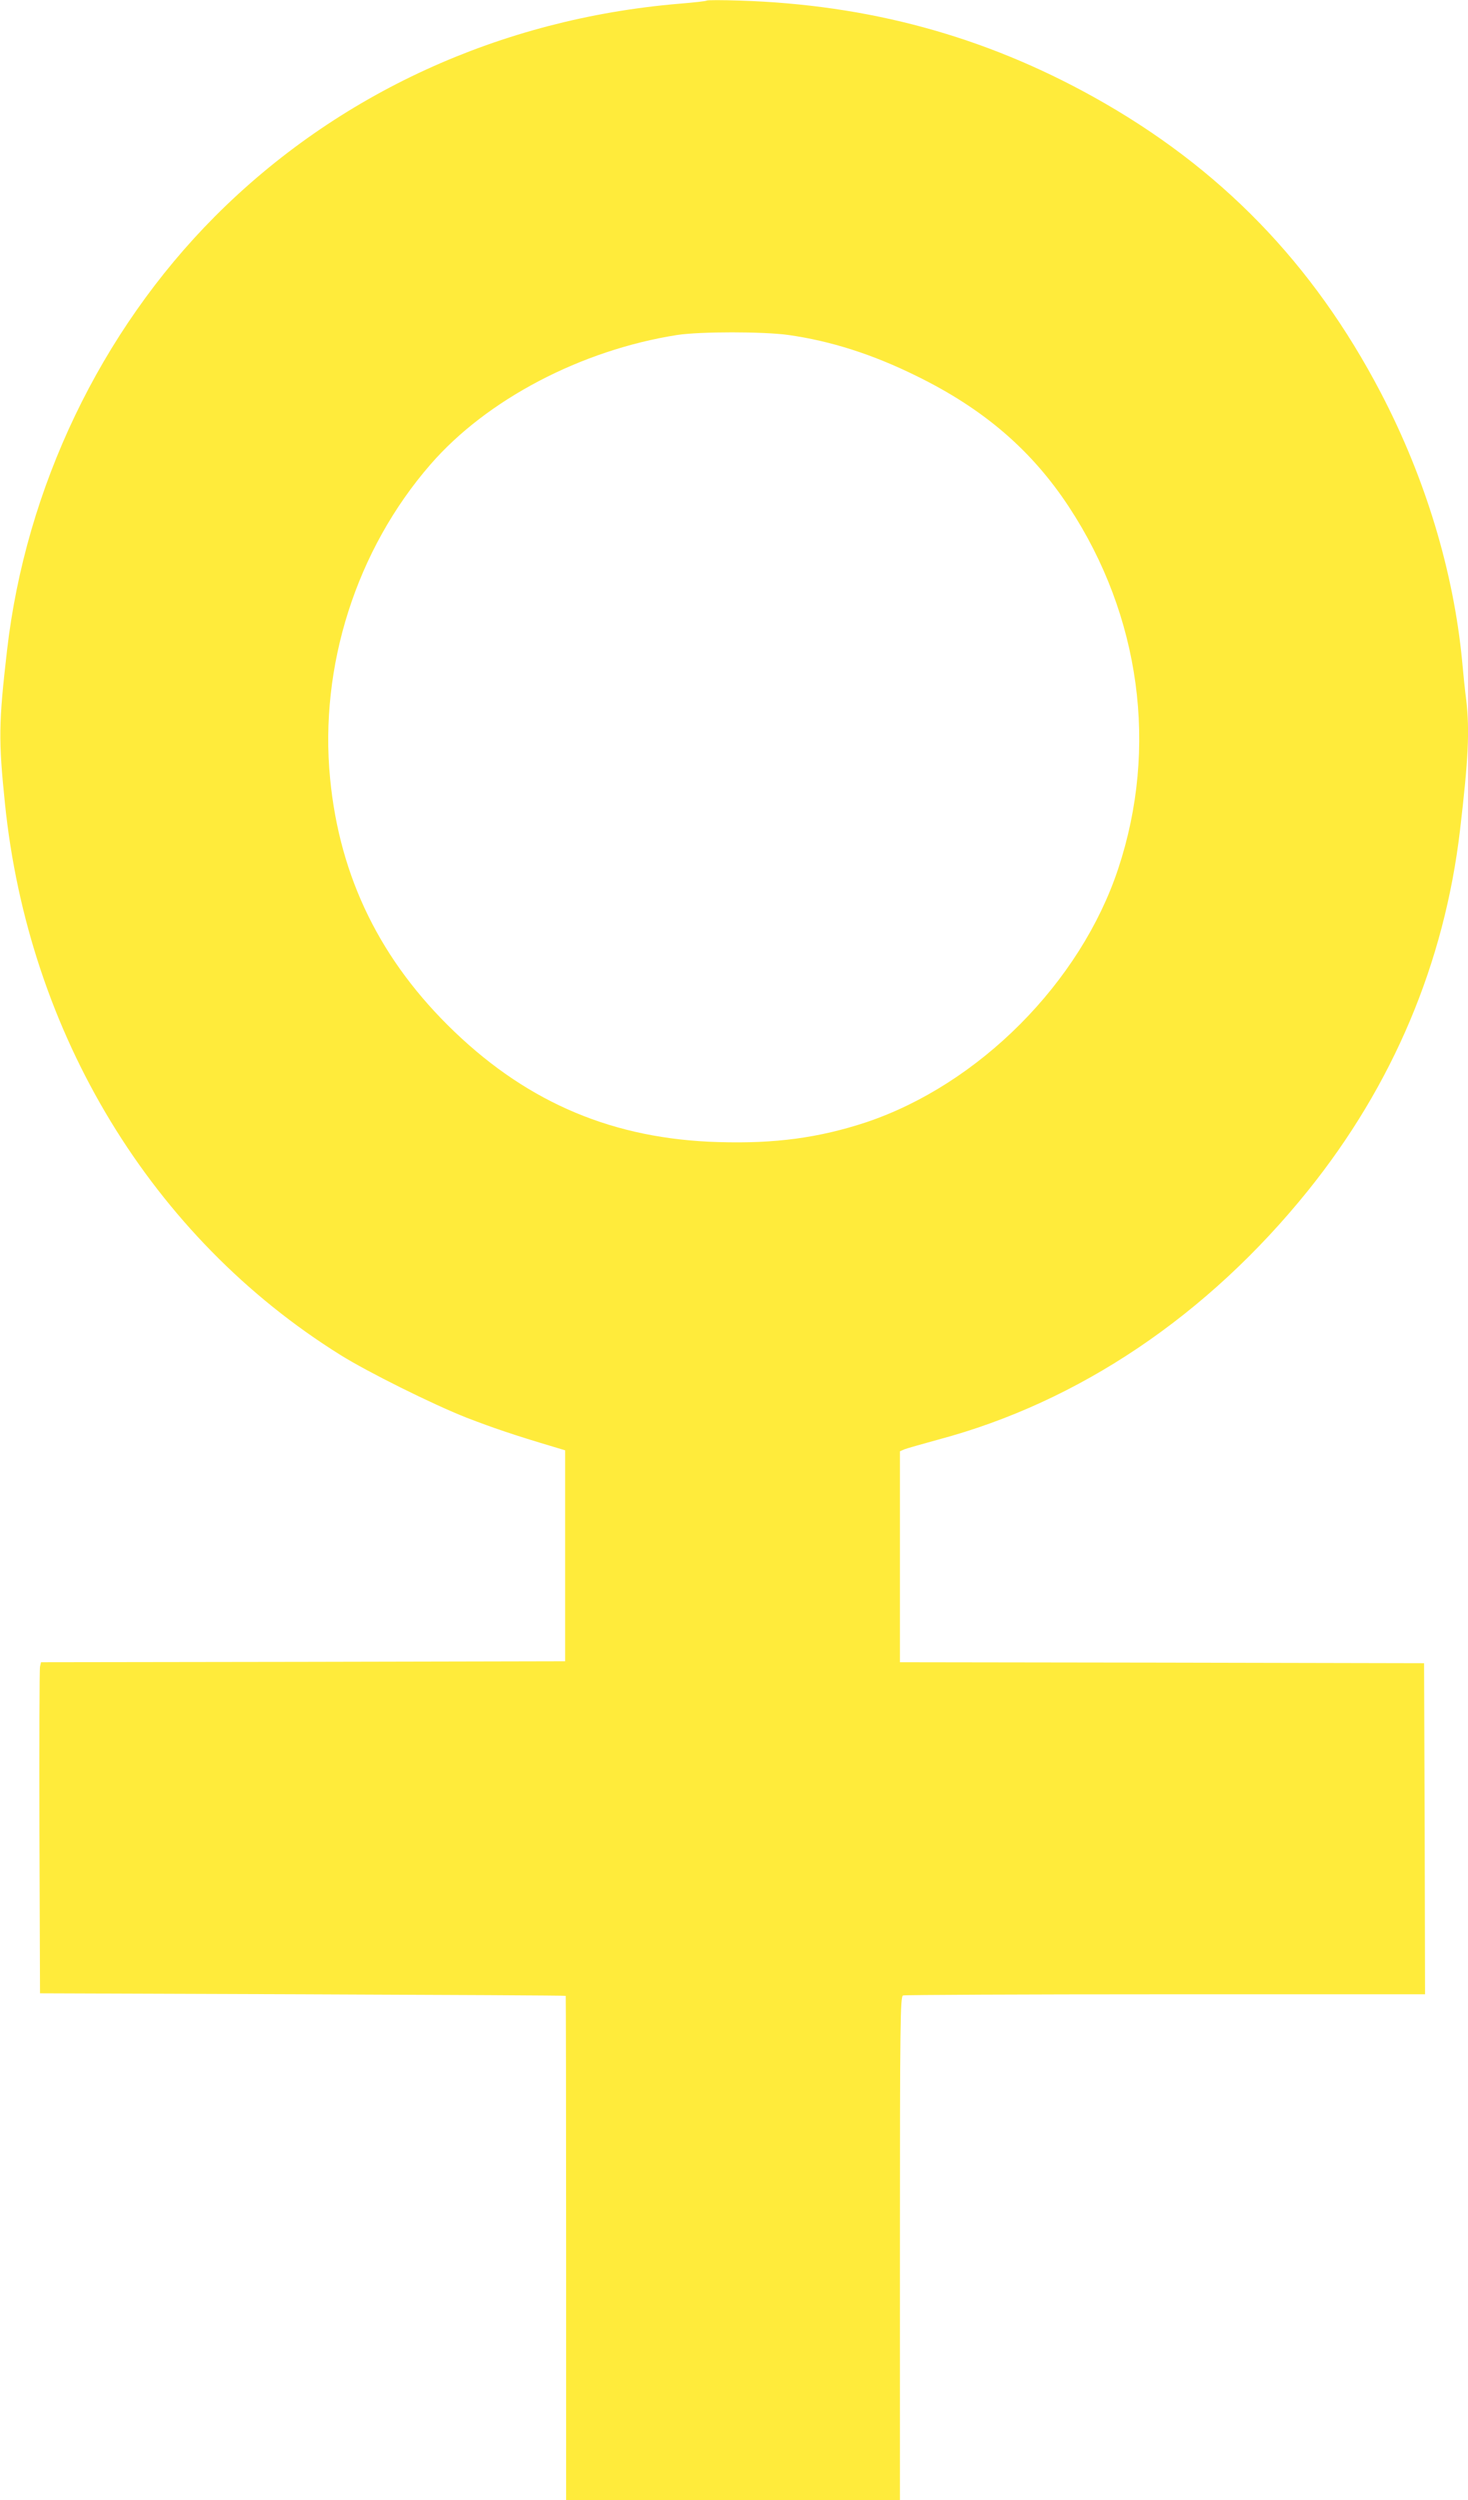
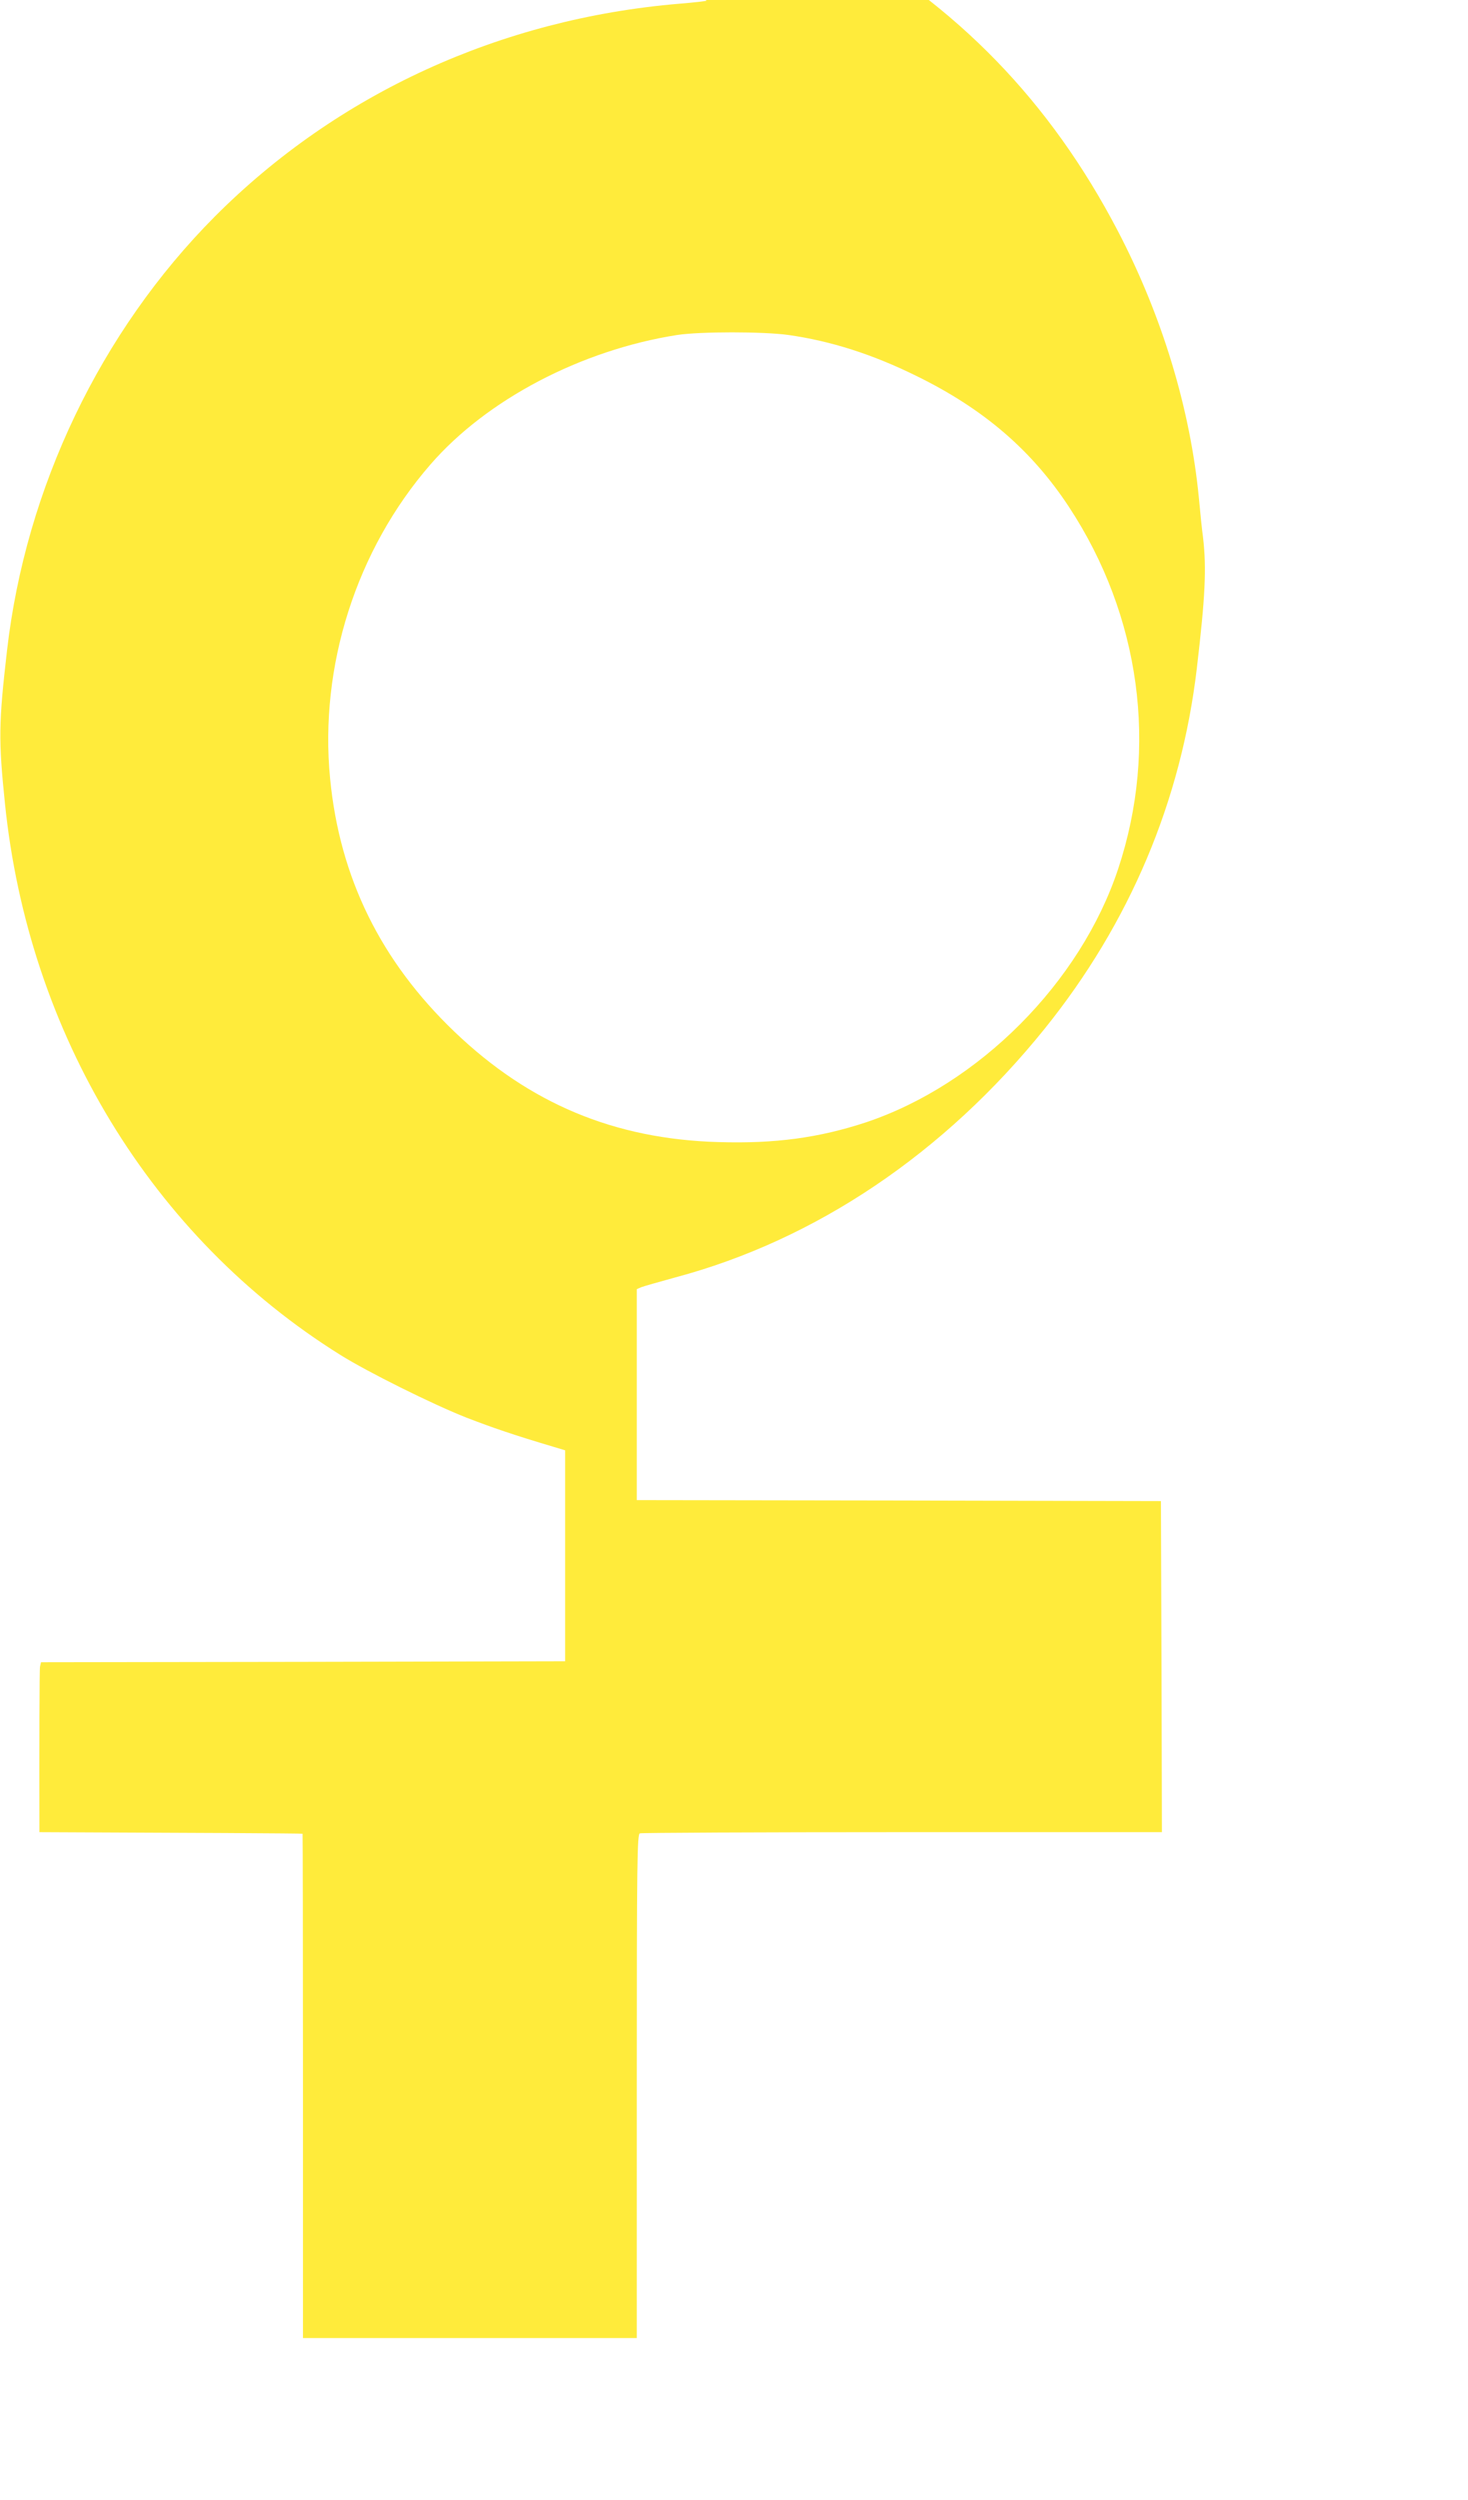
<svg xmlns="http://www.w3.org/2000/svg" version="1.0" width="752pt" height="1280pt" viewBox="0 0 752 1280" preserveAspectRatio="xMidYMid meet">
  <g transform="translate(0,1280) scale(0.1,-0.1)" fill="#ffeb3b" stroke="none">
-     <path d="M3620 12797 c-3 -3 -66 -10 -140 -16 -916 -77 -1752 -460 -2380 -1090 -585 -588 -968 -1387 -1064 -2221 -43 -373 -44 -458 -11 -780 120 -1183 753 -2225 1719 -2827 139 -87 473 -253 646 -321 138 -53 240 -88 445 -149 l60 -18 0 -540 0 -540 -1342 -3 -1343 -2 -5 -23 c-3 -12 -4 -393 -3 -847 l3 -825 1345 -5 c740 -3 1346 -6 1348 -8 1 -1 2 -582 2 -1292 l0 -1290 855 0 855 0 0 1289 c0 1166 2 1289 16 1295 9 3 614 6 1345 6 l1329 0 -2 847 -3 848 -1342 3 -1343 2 0 540 0 540 23 10 c12 5 91 27 174 50 720 192 1379 636 1893 1274 435 540 699 1165 779 1845 43 366 50 510 32 667 -6 43 -15 133 -21 199 -44 461 -189 939 -417 1375 -347 663 -823 1153 -1470 1513 -563 313 -1153 473 -1813 494 -91 3 -167 3 -170 0z m419 -1712 c218 -31 431 -99 656 -210 345 -169 591 -381 782 -672 365 -556 457 -1231 251 -1851 -193 -582 -713 -1104 -1292 -1298 -240 -79 -465 -110 -756 -101 -532 15 -967 197 -1350 563 -380 363 -590 791 -639 1298 -56 575 134 1171 514 1608 288 332 772 586 1264 663 119 18 440 18 570 0z" />
+     <path d="M3620 12797 c-3 -3 -66 -10 -140 -16 -916 -77 -1752 -460 -2380 -1090 -585 -588 -968 -1387 -1064 -2221 -43 -373 -44 -458 -11 -780 120 -1183 753 -2225 1719 -2827 139 -87 473 -253 646 -321 138 -53 240 -88 445 -149 l60 -18 0 -540 0 -540 -1342 -3 -1343 -2 -5 -23 c-3 -12 -4 -393 -3 -847 c740 -3 1346 -6 1348 -8 1 -1 2 -582 2 -1292 l0 -1290 855 0 855 0 0 1289 c0 1166 2 1289 16 1295 9 3 614 6 1345 6 l1329 0 -2 847 -3 848 -1342 3 -1343 2 0 540 0 540 23 10 c12 5 91 27 174 50 720 192 1379 636 1893 1274 435 540 699 1165 779 1845 43 366 50 510 32 667 -6 43 -15 133 -21 199 -44 461 -189 939 -417 1375 -347 663 -823 1153 -1470 1513 -563 313 -1153 473 -1813 494 -91 3 -167 3 -170 0z m419 -1712 c218 -31 431 -99 656 -210 345 -169 591 -381 782 -672 365 -556 457 -1231 251 -1851 -193 -582 -713 -1104 -1292 -1298 -240 -79 -465 -110 -756 -101 -532 15 -967 197 -1350 563 -380 363 -590 791 -639 1298 -56 575 134 1171 514 1608 288 332 772 586 1264 663 119 18 440 18 570 0z" />
  </g>
</svg>